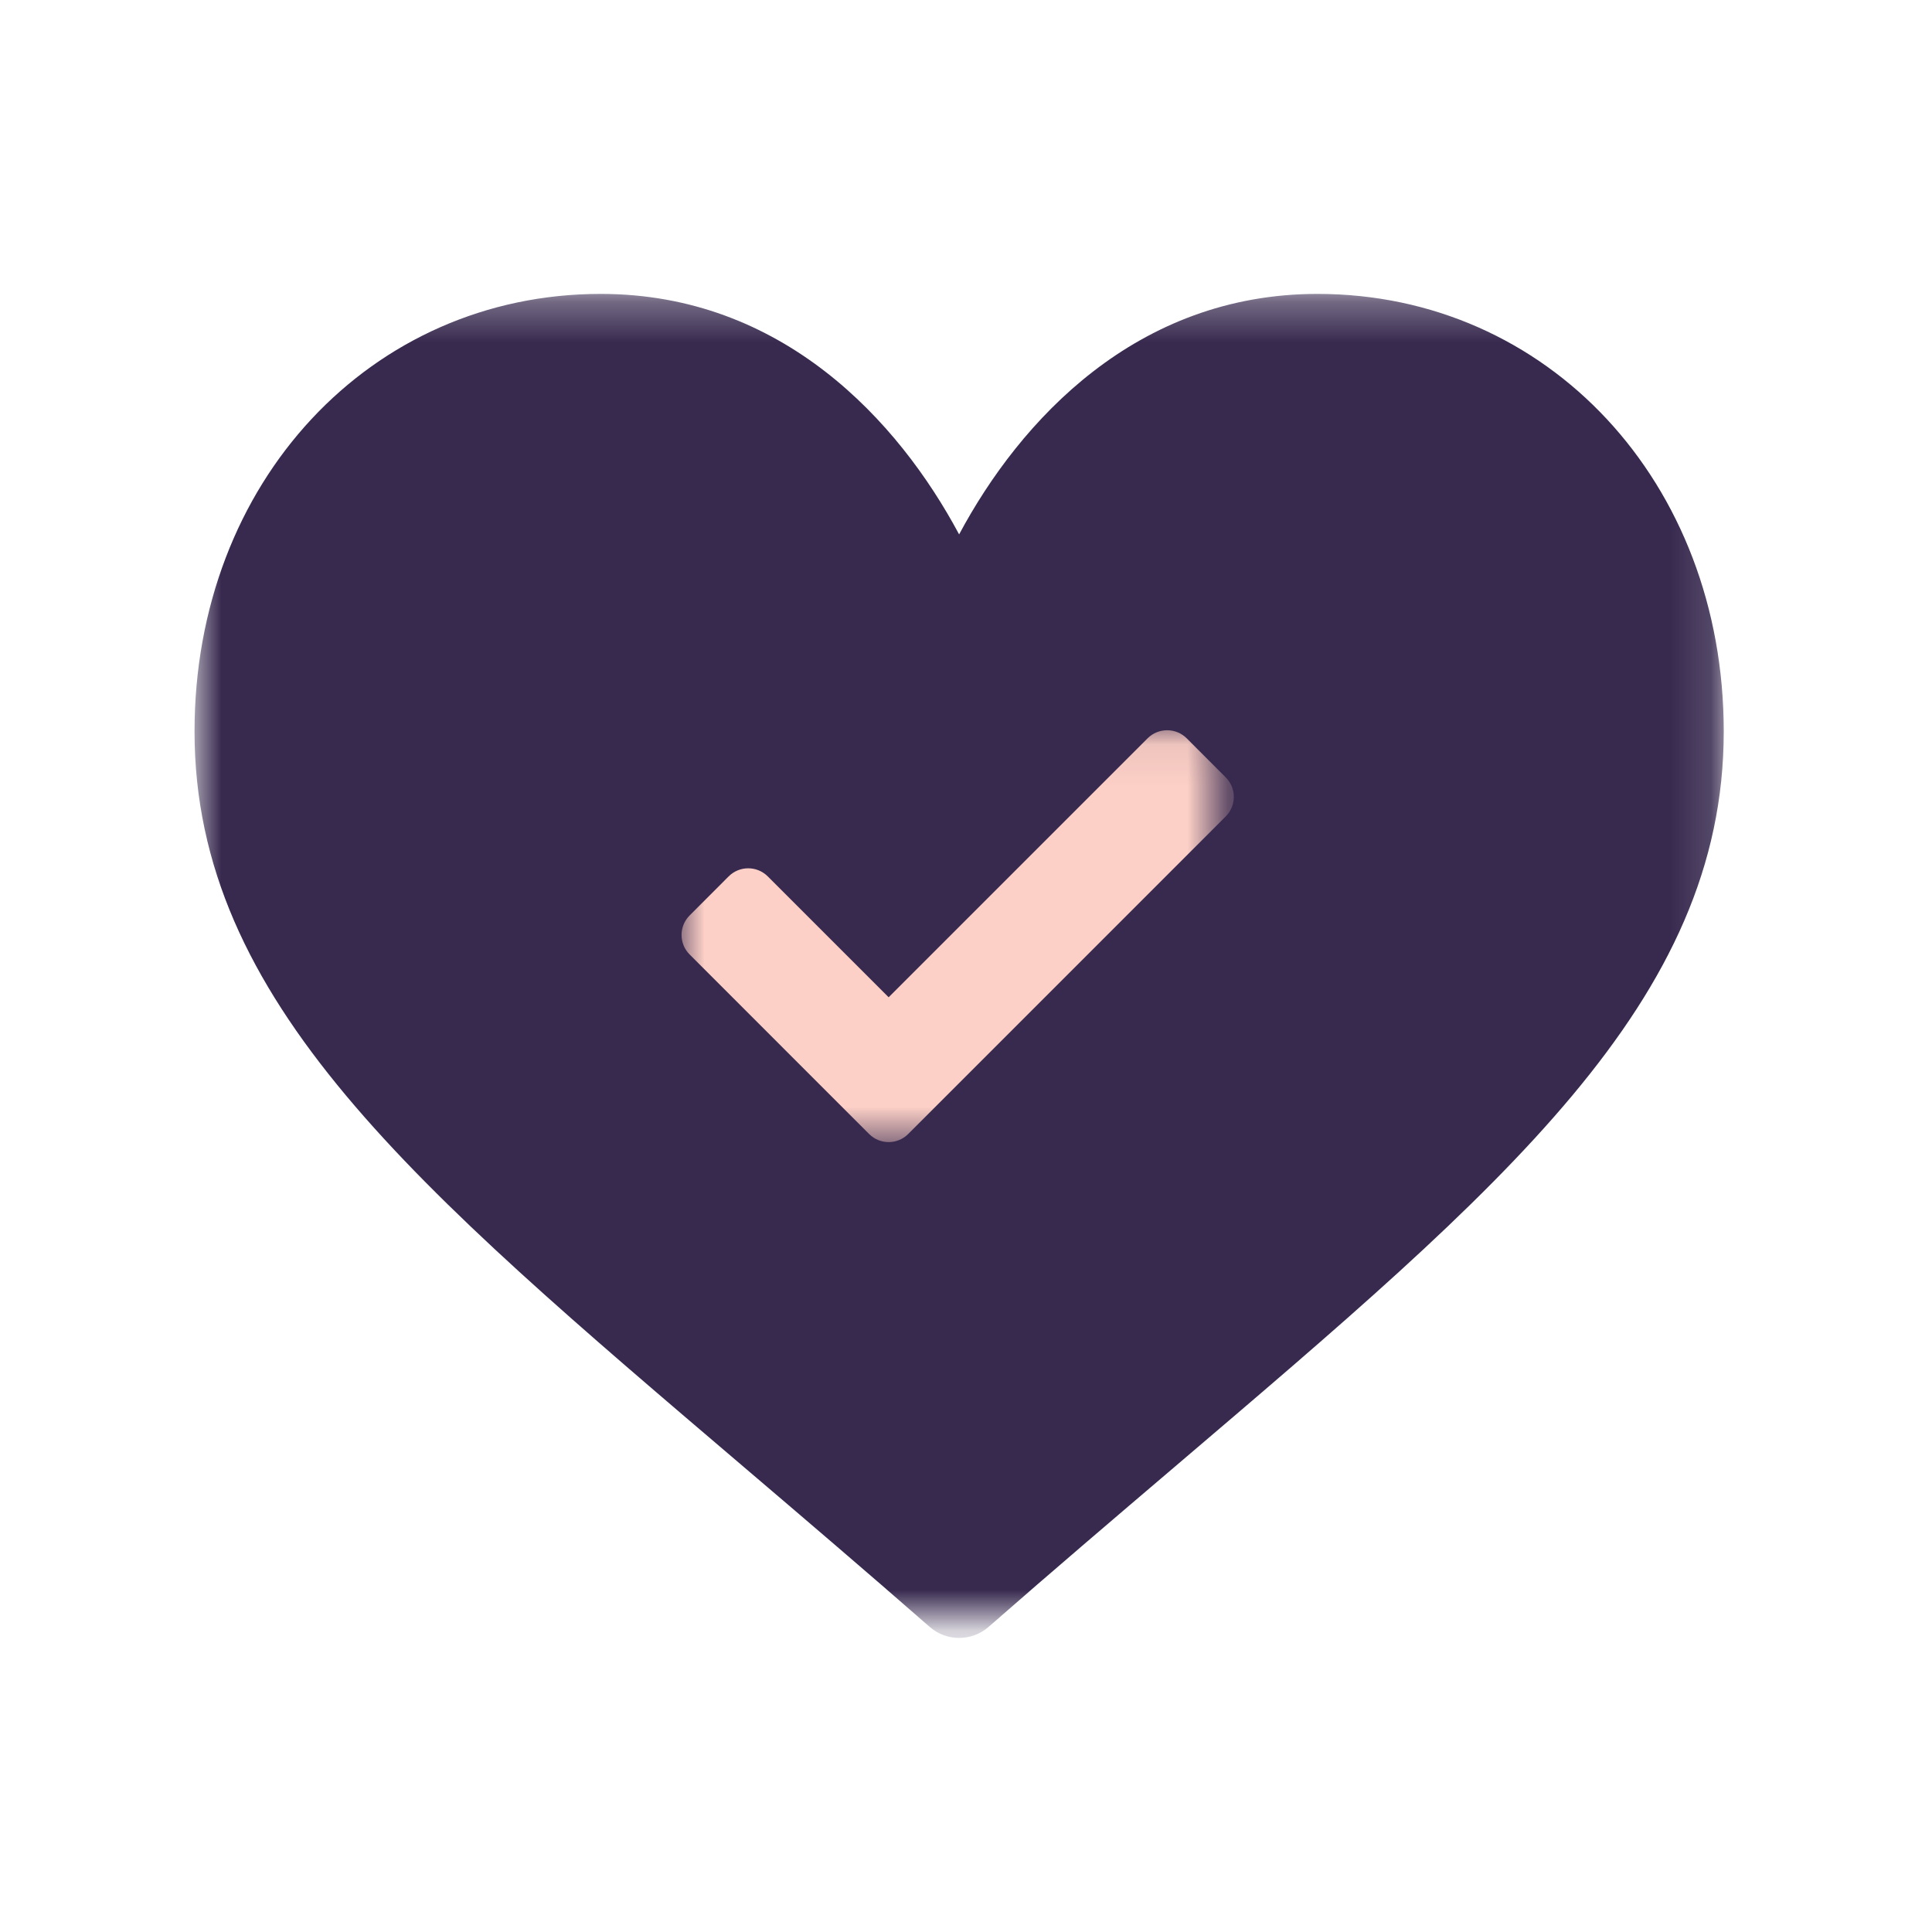
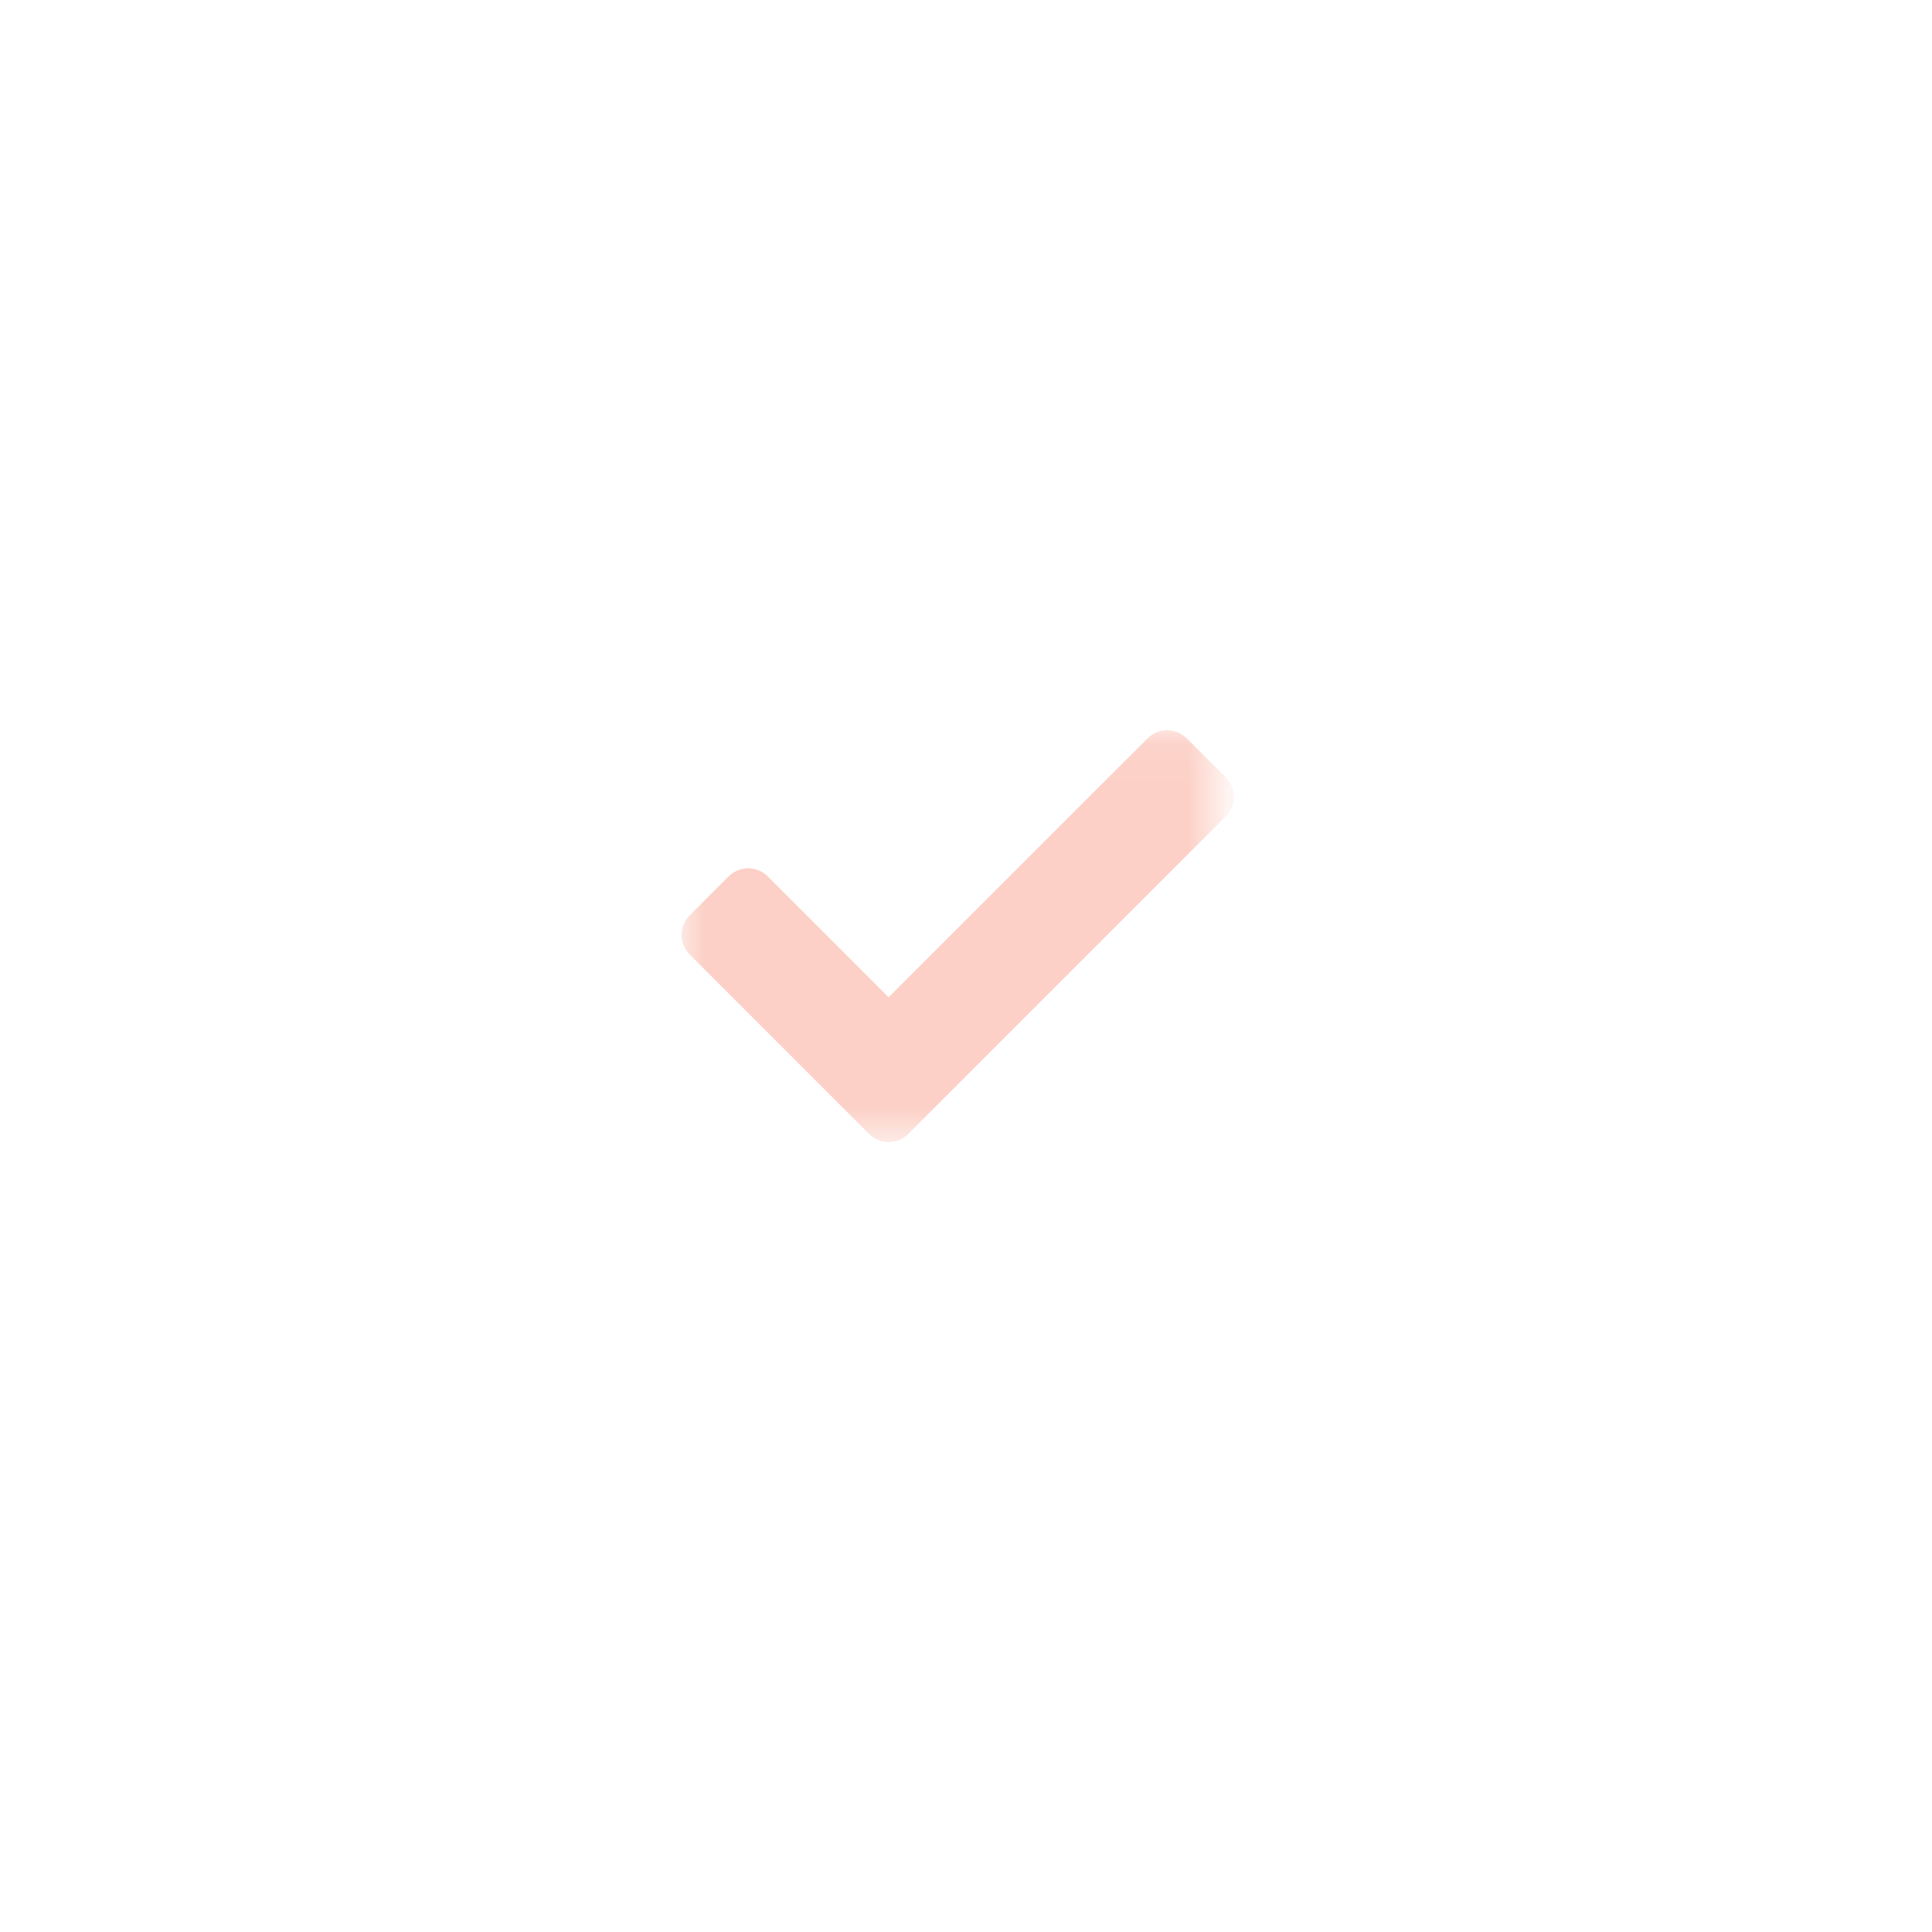
<svg xmlns="http://www.w3.org/2000/svg" width="48" height="48" viewBox="0 0 48 48" fill="none">
  <g clip-path="url(#clip0_3_376)">
    <g clip-path="url(#clip1_3_376)">
      <mask id="mask0_3_376" style="mask-type:luminance" maskUnits="userSpaceOnUse" x="4" y="7" width="39" height="34">
-         <path d="M4.8 7.297H42.862V40.215H4.8V7.297Z" fill="white" />
-       </mask>
+         </mask>
      <g mask="url(#mask0_3_376)">
        <path d="M32.734 7.302C28.233 7.302 25.343 10.446 23.829 13.277C22.316 10.446 19.427 7.302 14.925 7.302C9.214 7.302 4.833 11.976 4.833 18.173C4.833 24.881 10.312 29.485 18.488 36.454C19.937 37.689 21.477 39.002 23.097 40.419C23.306 40.602 23.567 40.694 23.829 40.694C24.091 40.694 24.352 40.602 24.562 40.419C26.181 39.002 27.722 37.689 29.172 36.454C37.349 29.485 42.826 24.881 42.826 18.173C42.826 11.975 38.445 7.302 32.734 7.302Z" fill="#382A4F" />
      </g>
      <mask id="mask1_3_376" style="mask-type:luminance" maskUnits="userSpaceOnUse" x="16" y="18" width="15" height="11">
        <path d="M16.896 18.075H30.239V28.361H16.896V18.075Z" fill="white" />
      </mask>
      <g mask="url(#mask1_3_376)">
        <path d="M21.593 28.174L17.134 23.714C16.866 23.446 16.866 23.012 17.134 22.744L18.104 21.773C18.372 21.506 18.806 21.506 19.074 21.773L22.078 24.777L28.512 18.343C28.78 18.076 29.215 18.076 29.483 18.343L30.453 19.314C30.721 19.581 30.721 20.016 30.453 20.284L22.564 28.174C22.296 28.442 21.861 28.442 21.593 28.174Z" fill="#FCD0C6" />
      </g>
    </g>
  </g>
  <defs>
    <clipPath id="clip0_3_376">
      <rect width="48" height="48" fill="white" />
    </clipPath>
    <clipPath id="clip1_3_376">
      <rect width="48" height="48" fill="white" />
    </clipPath>
  </defs>
</svg>